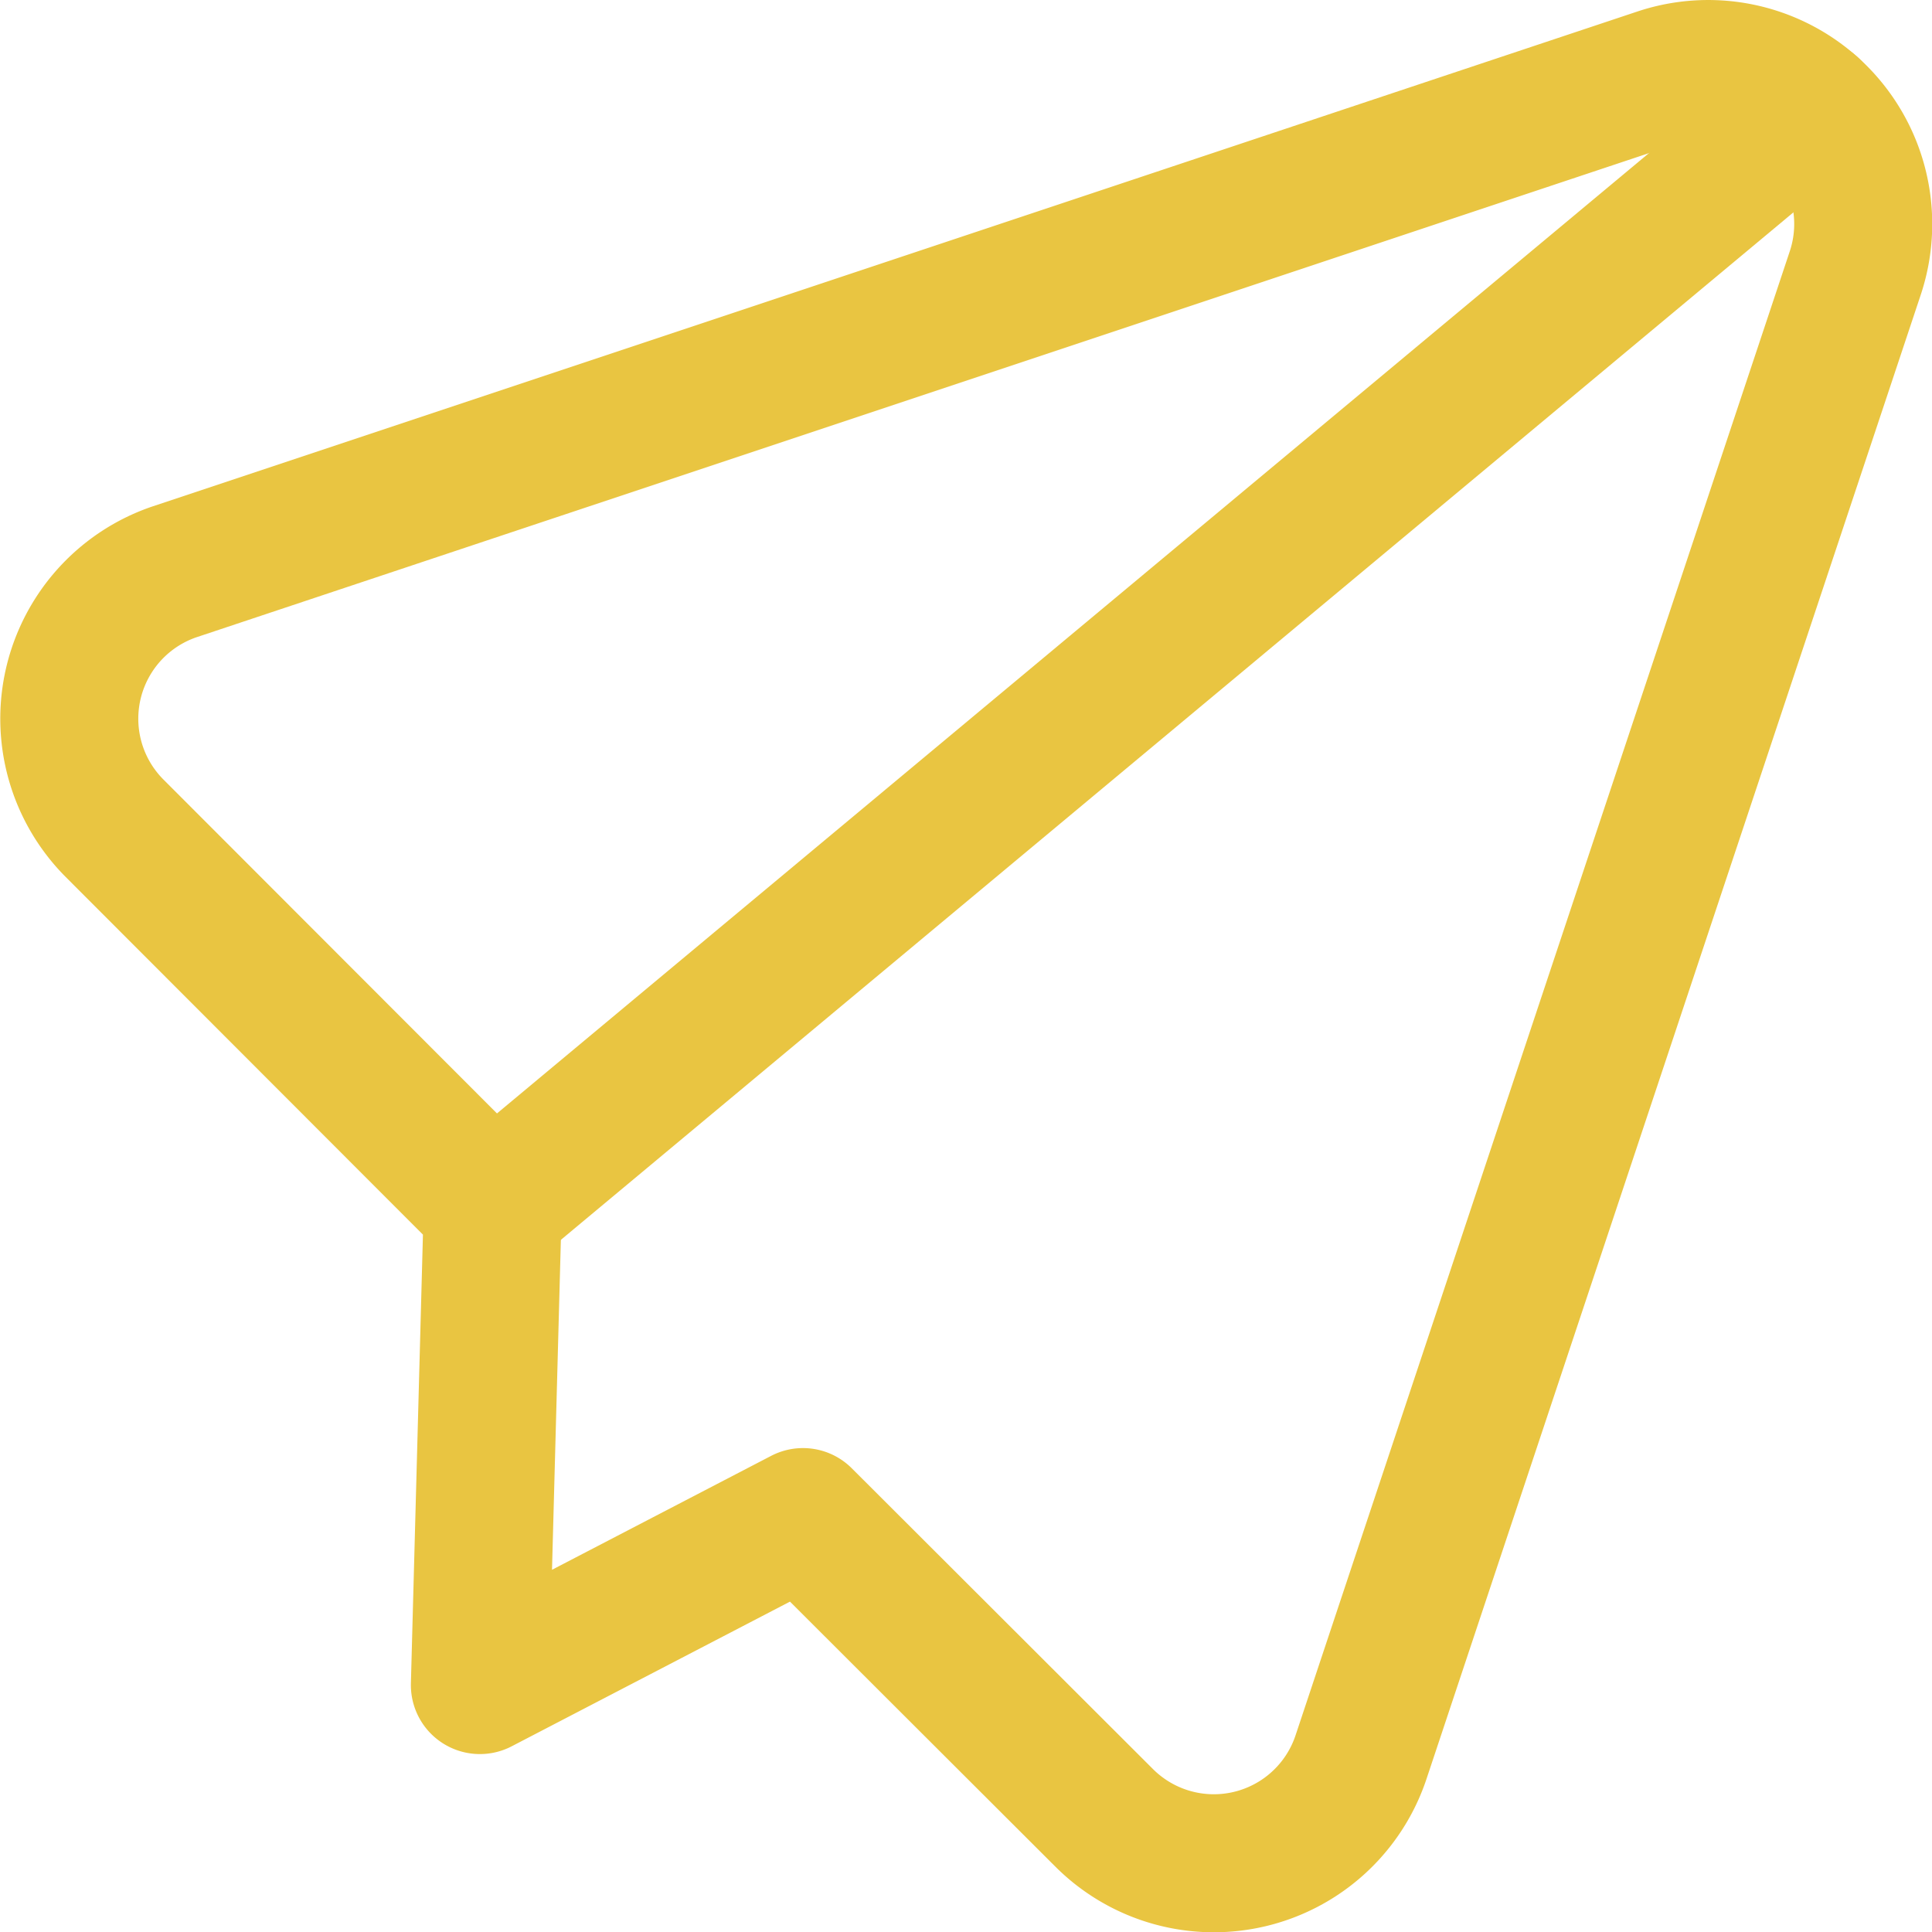
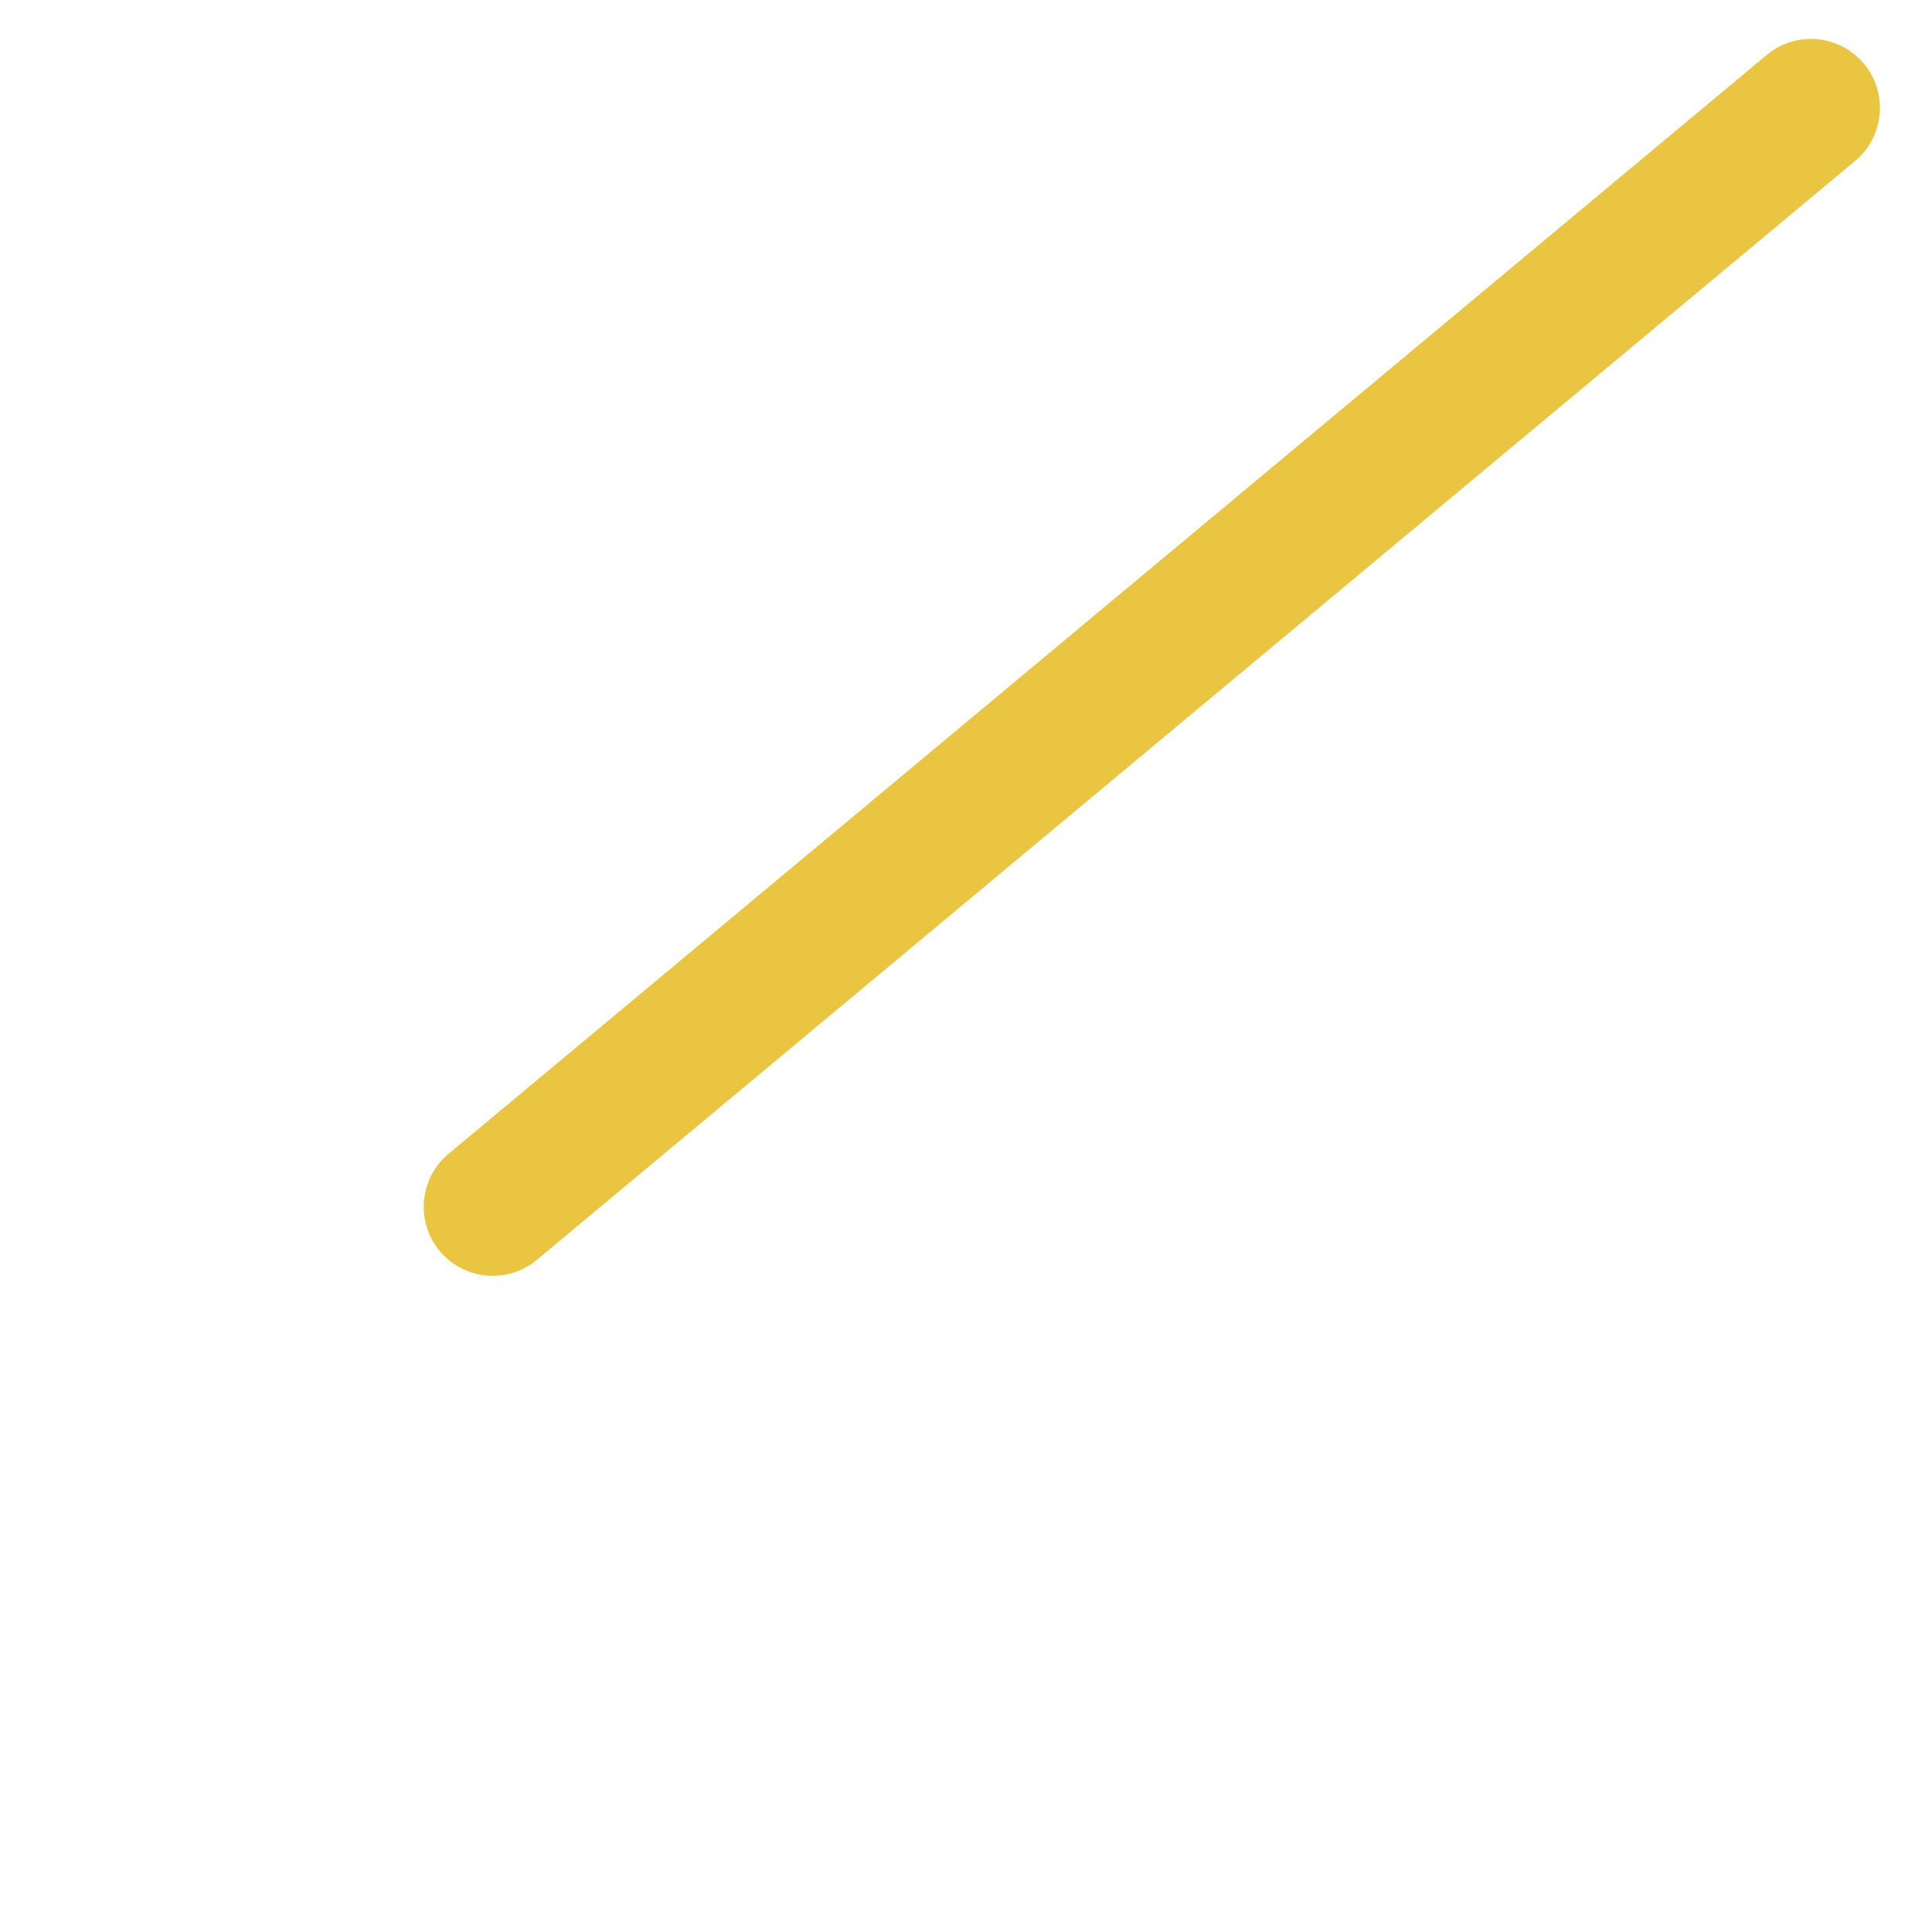
<svg xmlns="http://www.w3.org/2000/svg" viewBox="0 0 48 48">
  <g transform="matrix(3.429,0,0,3.429,0,0)">
-     <path d="M5.818,10.992,8,13.171a1.124,1.124,0,0,0,1.861-.439L13.442,1.979A1.123,1.123,0,0,0,12.021.558L1.268,4.142A1.124,1.124,0,0,0,.829,6L3.57,8.744l-.093,3.465Z" fill="none" stroke="#e9c541" stroke-linecap="round" stroke-linejoin="round" />
    <path d="M13.121 0.782L3.57 8.744" fill="none" stroke="#e9c541" stroke-linecap="round" stroke-linejoin="round" />
  </g>
</svg>